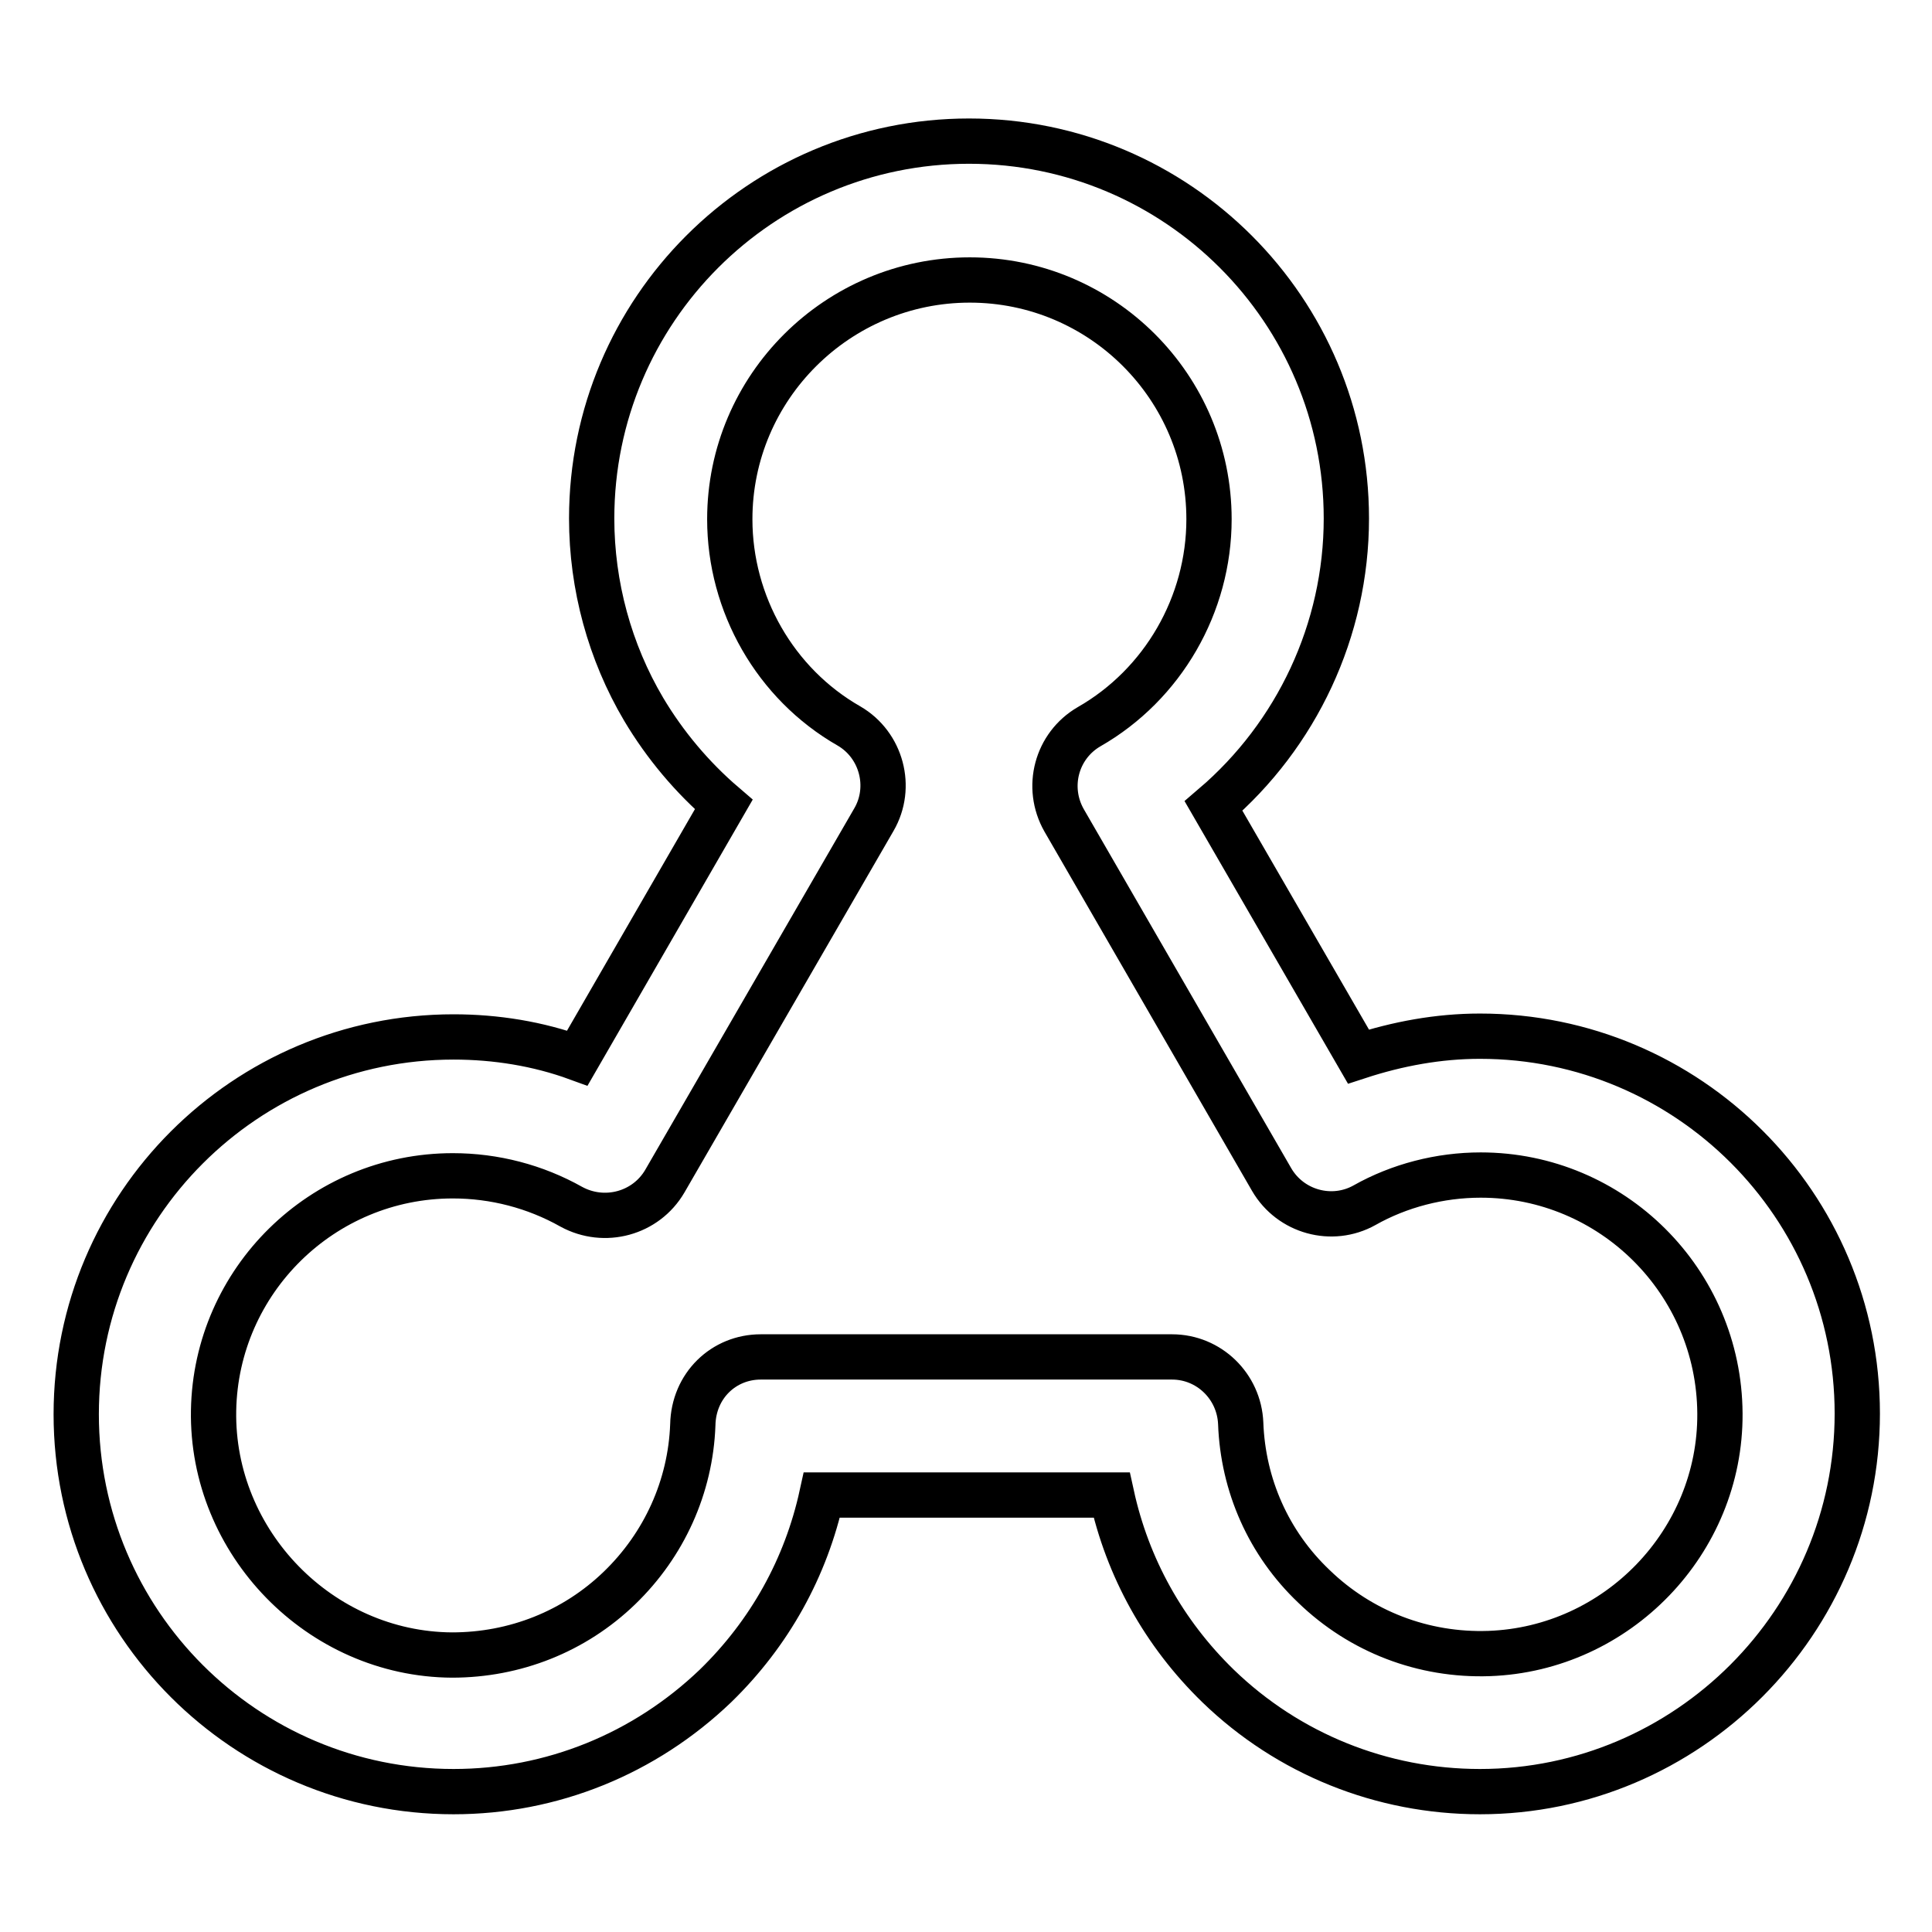
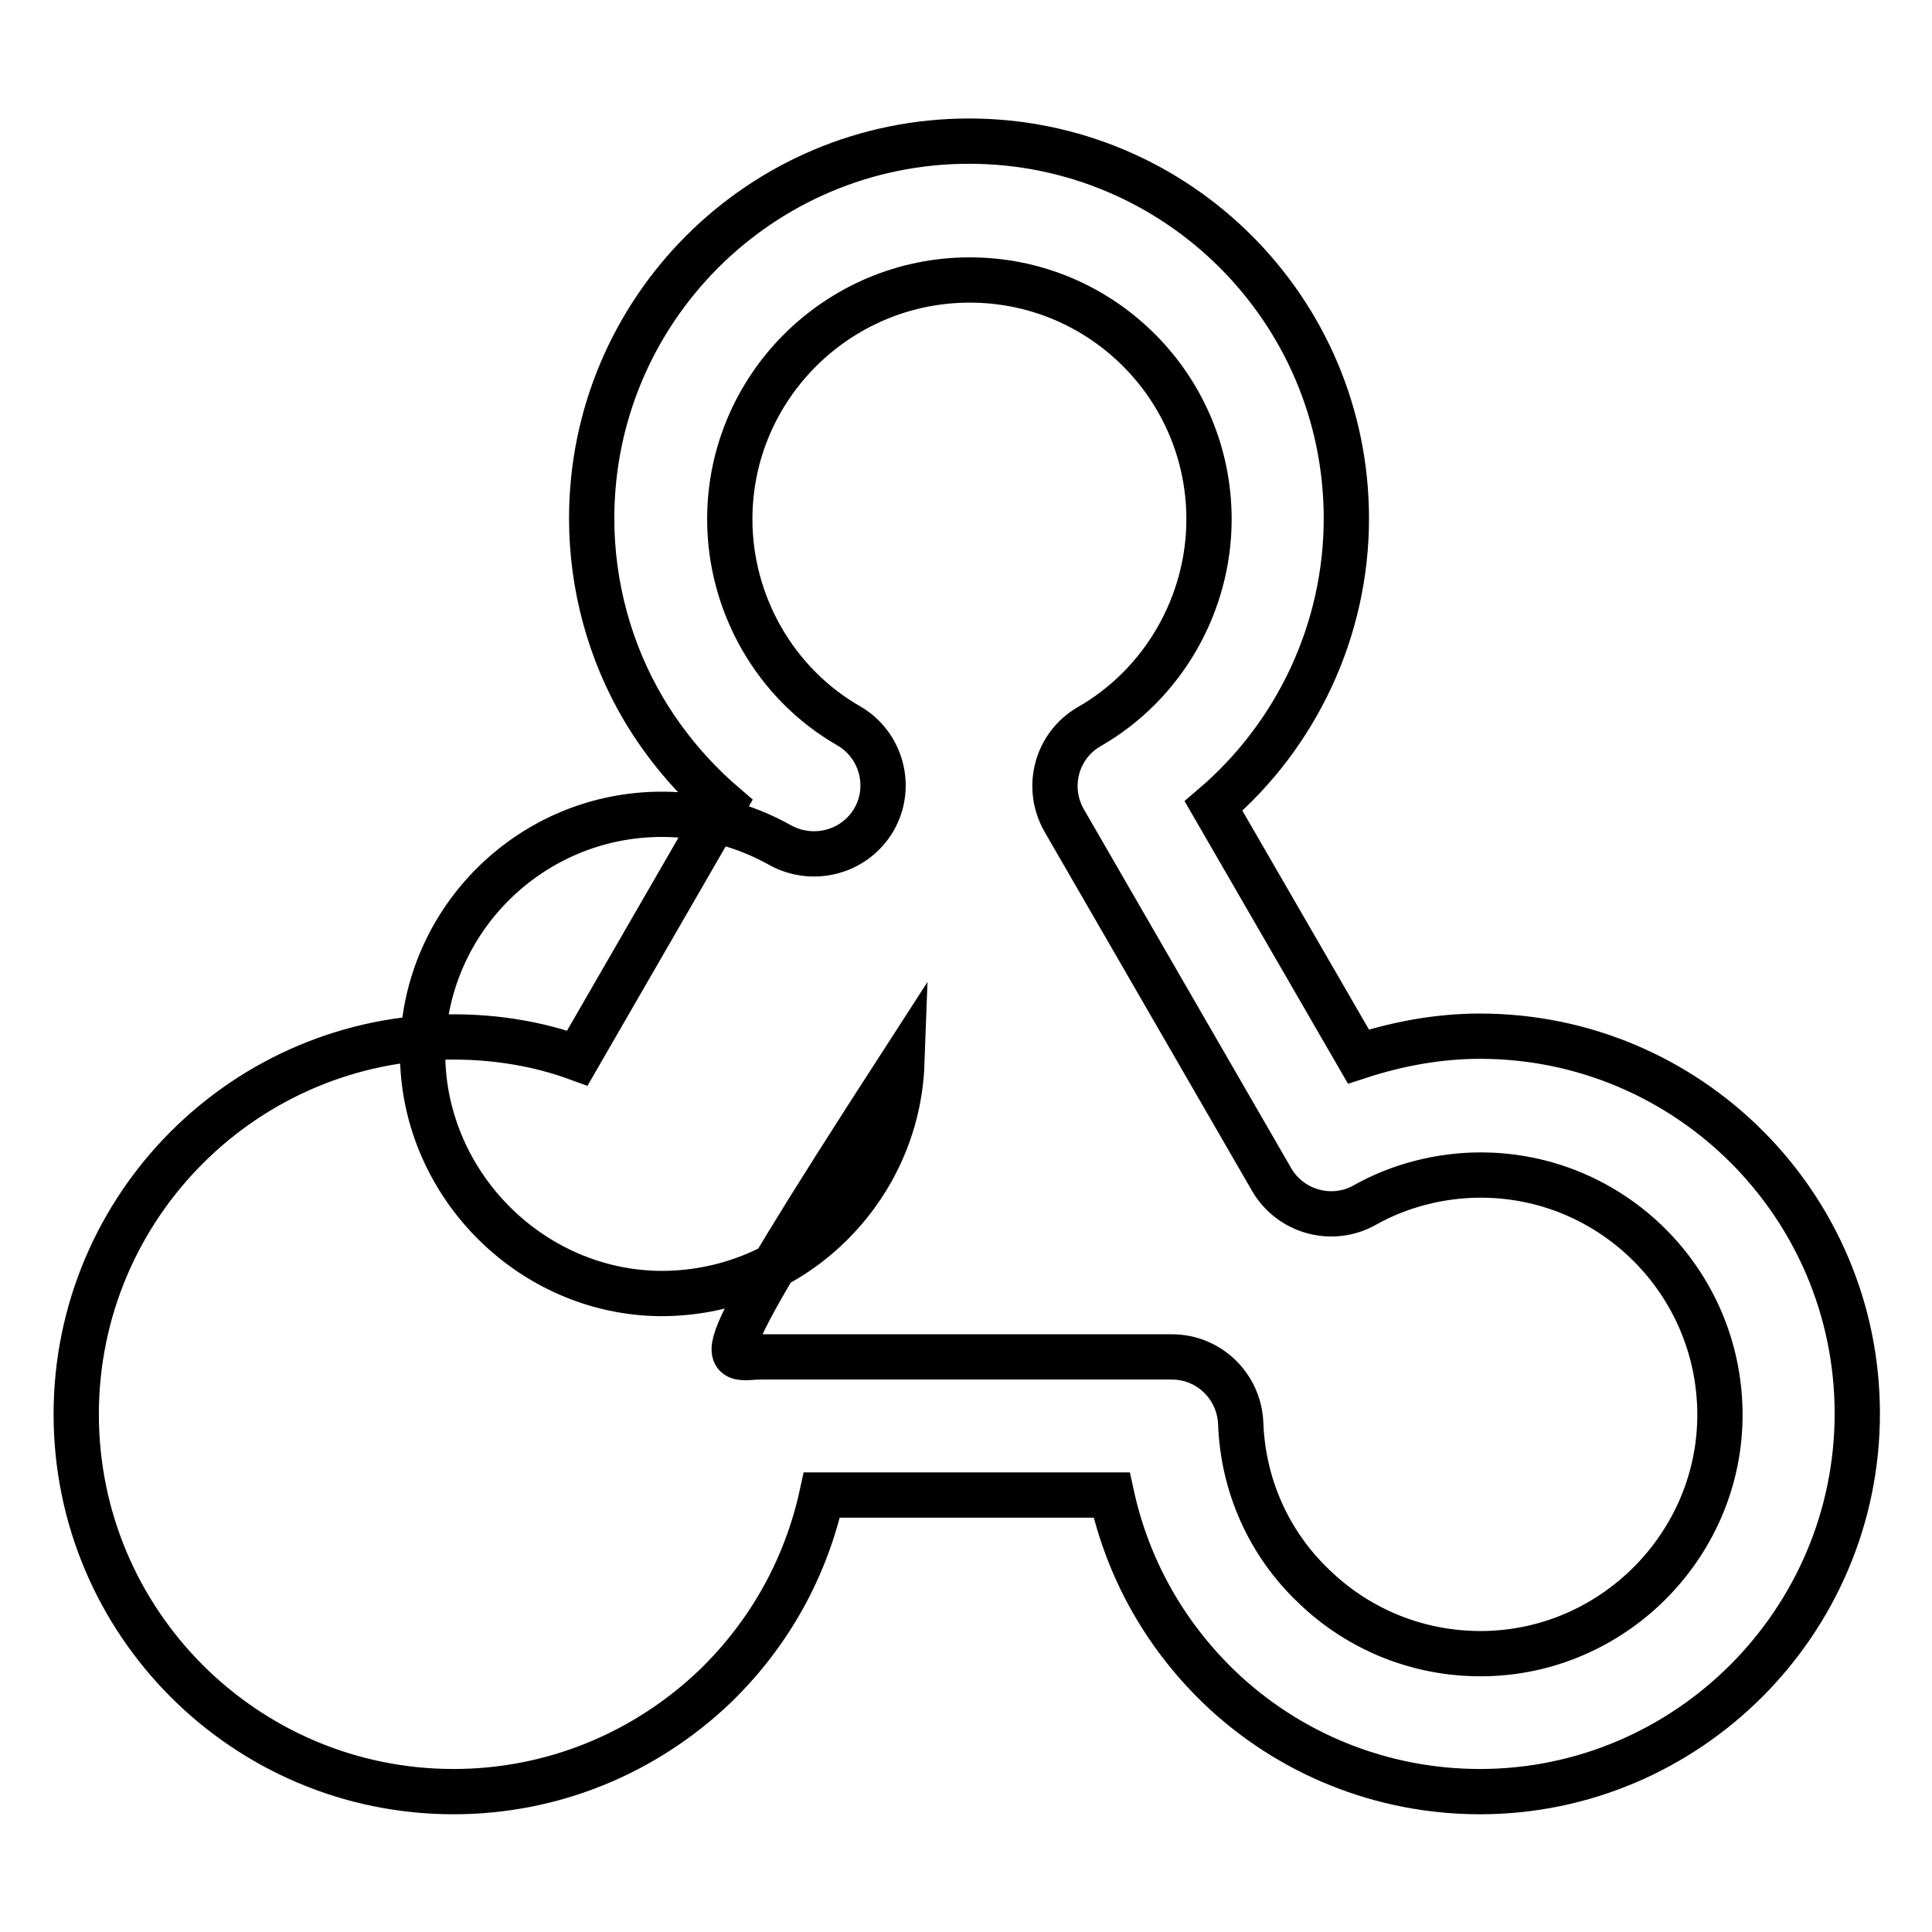
<svg xmlns="http://www.w3.org/2000/svg" version="1.1" x="0px" y="0px" viewBox="0 0 256 256" enable-background="new 0 0 256 256" xml:space="preserve">
  <g>
-     <path stroke-width="6" fill-opacity="0" stroke="#000000" d="M196.1,237.4c-13,0-25.4-5-34.7-14c-7.2-7-12-15.7-14.1-25.3h-38.4c-2.1,9.6-6.9,18.3-14.1,25.3 c-9.4,9-21.7,14-34.7,14c-27.6,0-50-22.4-50-50s22.4-50,50-50c5.6,0,11.2,0.9,16.4,2.8l19.4-33.6c-4.2-3.6-7.8-7.9-10.6-12.6 c-4.5-7.6-6.9-16.4-6.9-25.3c0-27.6,22.4-50,50-50c27.6,0,50,22.4,50,50c0,14.8-6.6,28.7-17.6,38.1L180,140 c5.2-1.7,10.6-2.7,16.1-2.7c27.6,0,50,22.4,50,50C246.1,214.9,223.6,237.4,196.1,237.4z M100.8,179.8h54.5c4.9,0,8.9,3.9,9.1,8.8 c0.3,8.2,3.7,15.9,9.7,21.6c6.2,6,14.5,9.2,23.2,8.9c17-0.6,30.7-14.8,30.6-31.8c-0.1-17.5-14.3-31.6-31.7-31.6 c-5.4,0-10.8,1.4-15.4,4c-4.3,2.4-9.8,0.9-12.3-3.4l-27.5-47.6c-2.5-4.4-1-9.9,3.3-12.4l0,0c9.8-5.6,15.9-16.2,15.9-27.5 c0-17.5-14.2-31.7-31.7-31.7c-17.5,0-31.8,14.2-31.8,31.7c0,11.2,6,21.8,15.8,27.4c4.3,2.5,5.8,8.1,3.3,12.4l-27.7,47.9 c-2.5,4.3-8,5.8-12.4,3.4c-4.8-2.7-10.2-4.1-15.7-4.1c-17.3,0-31.4,13.9-31.7,31.1c-0.3,17.5,14.1,32.3,31.6,32.4 c8.3,0,16.2-3.1,22.2-8.9c5.9-5.7,9.4-13.4,9.7-21.6v0C91.9,183.6,95.9,179.8,100.8,179.8z" />
+     <path stroke-width="6" fill-opacity="0" stroke="#000000" d="M196.1,237.4c-13,0-25.4-5-34.7-14c-7.2-7-12-15.7-14.1-25.3h-38.4c-2.1,9.6-6.9,18.3-14.1,25.3 c-9.4,9-21.7,14-34.7,14c-27.6,0-50-22.4-50-50s22.4-50,50-50c5.6,0,11.2,0.9,16.4,2.8l19.4-33.6c-4.2-3.6-7.8-7.9-10.6-12.6 c-4.5-7.6-6.9-16.4-6.9-25.3c0-27.6,22.4-50,50-50c27.6,0,50,22.4,50,50c0,14.8-6.6,28.7-17.6,38.1L180,140 c5.2-1.7,10.6-2.7,16.1-2.7c27.6,0,50,22.4,50,50C246.1,214.9,223.6,237.4,196.1,237.4z M100.8,179.8h54.5c4.9,0,8.9,3.9,9.1,8.8 c0.3,8.2,3.7,15.9,9.7,21.6c6.2,6,14.5,9.2,23.2,8.9c17-0.6,30.7-14.8,30.6-31.8c-0.1-17.5-14.3-31.6-31.7-31.6 c-5.4,0-10.8,1.4-15.4,4c-4.3,2.4-9.8,0.9-12.3-3.4l-27.5-47.6c-2.5-4.4-1-9.9,3.3-12.4l0,0c9.8-5.6,15.9-16.2,15.9-27.5 c0-17.5-14.2-31.7-31.7-31.7c-17.5,0-31.8,14.2-31.8,31.7c0,11.2,6,21.8,15.8,27.4c4.3,2.5,5.8,8.1,3.3,12.4c-2.5,4.3-8,5.8-12.4,3.4c-4.8-2.7-10.2-4.1-15.7-4.1c-17.3,0-31.4,13.9-31.7,31.1c-0.3,17.5,14.1,32.3,31.6,32.4 c8.3,0,16.2-3.1,22.2-8.9c5.9-5.7,9.4-13.4,9.7-21.6v0C91.9,183.6,95.9,179.8,100.8,179.8z" />
  </g>
</svg>